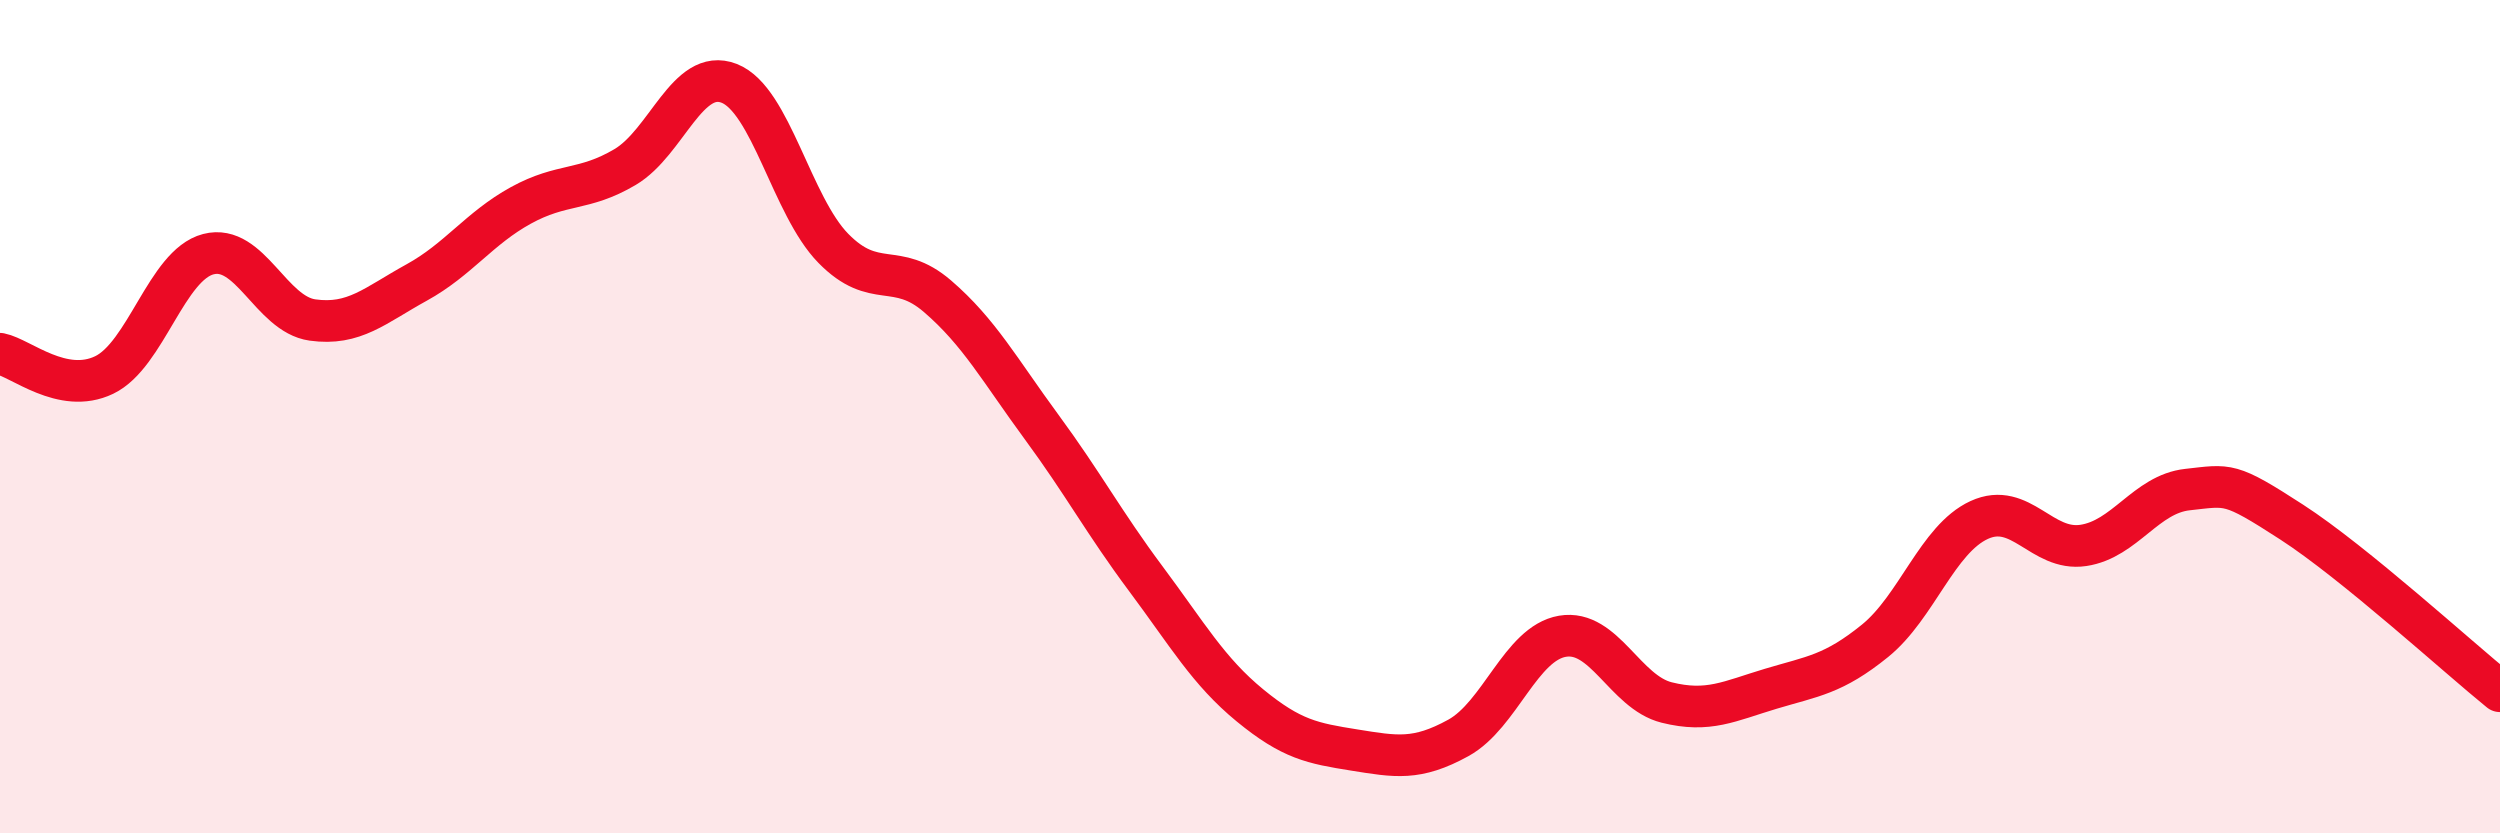
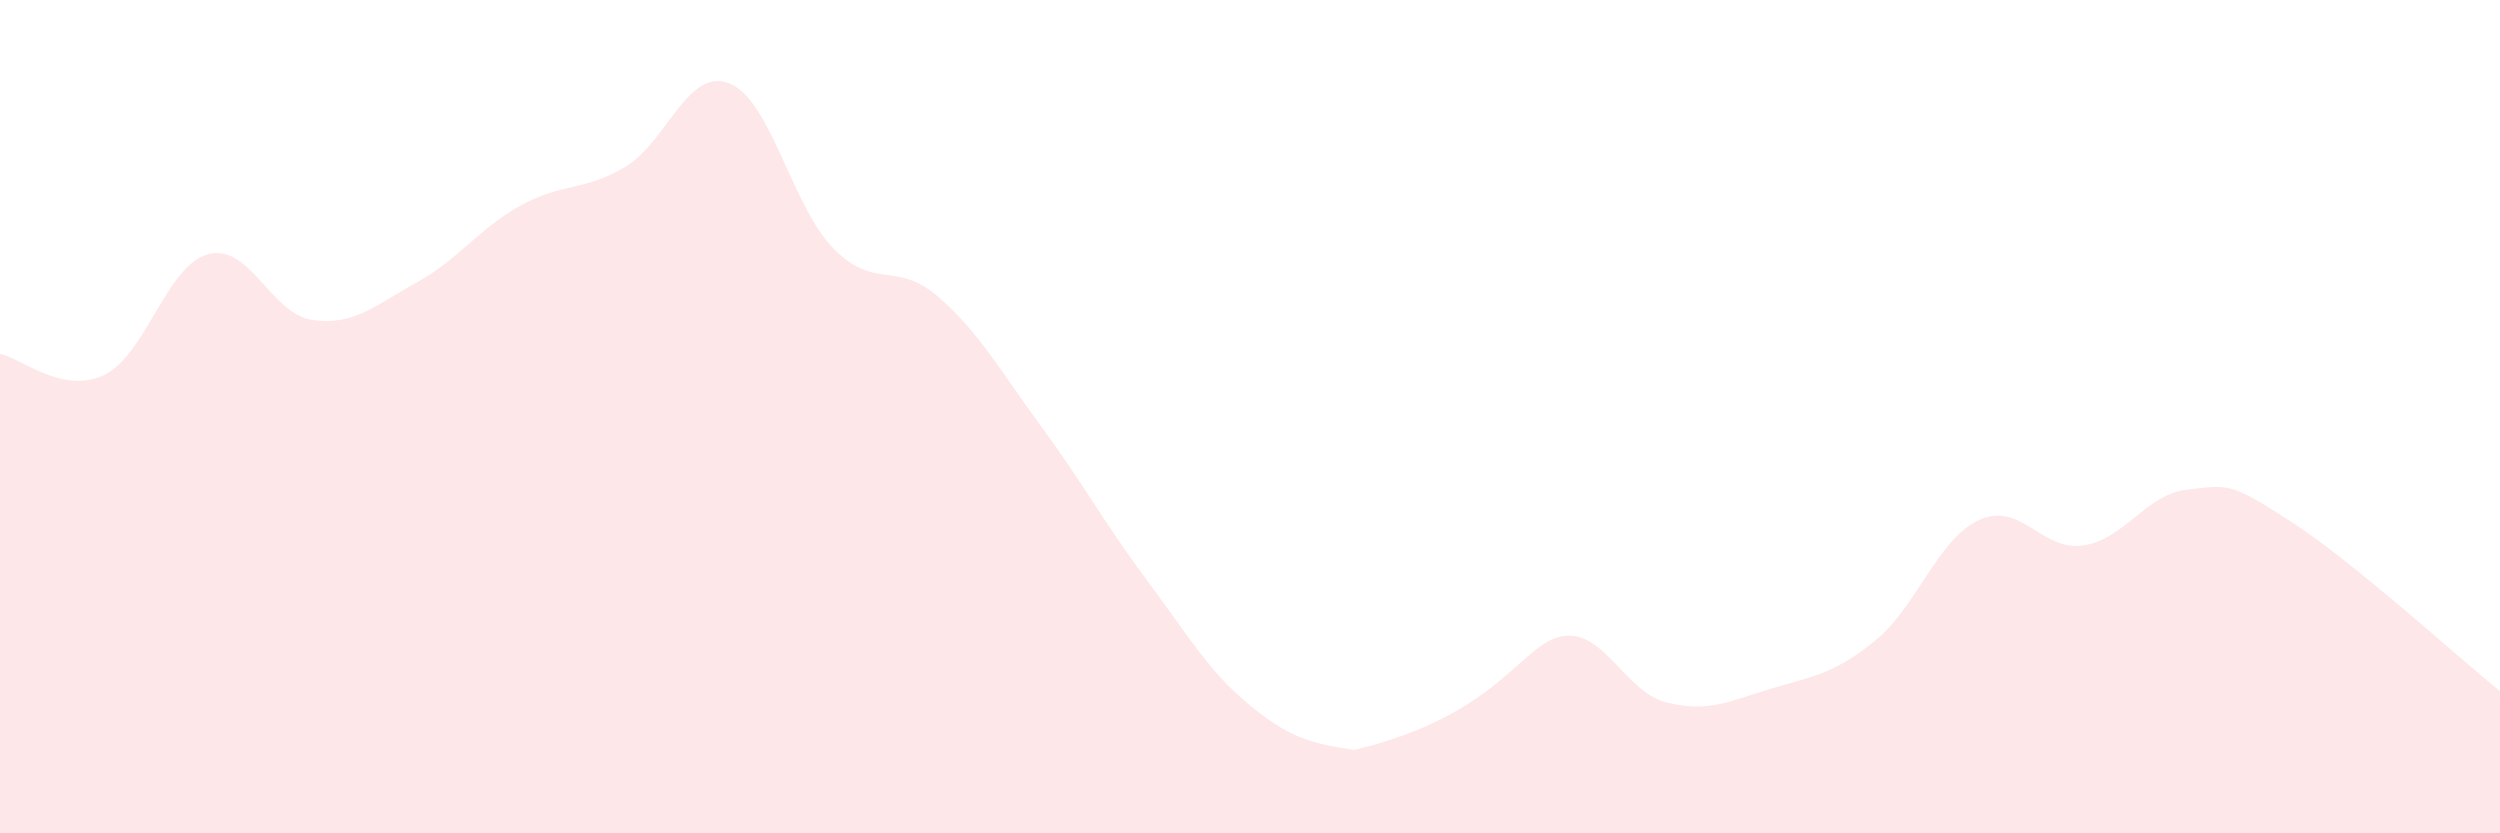
<svg xmlns="http://www.w3.org/2000/svg" width="60" height="20" viewBox="0 0 60 20">
-   <path d="M 0,8.49 C 0.5,8.59 1.5,9.48 2.5,9 C 3.5,8.52 4,6.36 5,6.1 C 6,5.84 6.5,7.54 7.5,7.68 C 8.5,7.82 9,7.33 10,6.78 C 11,6.23 11.5,5.48 12.5,4.93 C 13.5,4.38 14,4.6 15,4.01 C 16,3.42 16.5,1.61 17.5,2 C 18.5,2.39 19,4.94 20,5.96 C 21,6.98 21.5,6.25 22.5,7.11 C 23.5,7.97 24,8.89 25,10.25 C 26,11.61 26.5,12.55 27.5,13.89 C 28.5,15.23 29,16.11 30,16.93 C 31,17.75 31.5,17.84 32.5,18 C 33.5,18.16 34,18.26 35,17.71 C 36,17.16 36.5,15.44 37.5,15.27 C 38.5,15.1 39,16.61 40,16.86 C 41,17.11 41.5,16.83 42.5,16.53 C 43.5,16.23 44,16.19 45,15.38 C 46,14.57 46.5,12.94 47.5,12.48 C 48.5,12.02 49,13.24 50,13.09 C 51,12.94 51.5,11.86 52.5,11.75 C 53.5,11.64 53.5,11.56 55,12.53 C 56.5,13.5 59,15.78 60,16.59L60 20L0 20Z" fill="#EB0A25" opacity="0.1" stroke-linecap="round" stroke-linejoin="round" />
-   <path d="M 0,8.49 C 0.5,8.59 1.5,9.48 2.5,9 C 3.5,8.52 4,6.36 5,6.1 C 6,5.84 6.5,7.54 7.5,7.68 C 8.5,7.82 9,7.33 10,6.78 C 11,6.23 11.5,5.48 12.5,4.93 C 13.5,4.38 14,4.6 15,4.01 C 16,3.42 16.5,1.61 17.5,2 C 18.5,2.39 19,4.94 20,5.96 C 21,6.98 21.5,6.25 22.5,7.11 C 23.5,7.97 24,8.89 25,10.25 C 26,11.61 26.5,12.55 27.5,13.89 C 28.5,15.23 29,16.11 30,16.93 C 31,17.75 31.5,17.84 32.5,18 C 33.5,18.16 34,18.26 35,17.71 C 36,17.16 36.5,15.44 37.5,15.27 C 38.5,15.1 39,16.61 40,16.86 C 41,17.11 41.5,16.83 42.5,16.53 C 43.5,16.23 44,16.19 45,15.38 C 46,14.57 46.5,12.94 47.5,12.48 C 48.5,12.02 49,13.24 50,13.09 C 51,12.94 51.5,11.86 52.5,11.75 C 53.5,11.64 53.5,11.56 55,12.53 C 56.5,13.5 59,15.78 60,16.59" stroke="#EB0A25" stroke-width="1" fill="none" stroke-linecap="round" stroke-linejoin="round" />
+   <path d="M 0,8.49 C 0.5,8.59 1.5,9.48 2.5,9 C 3.5,8.52 4,6.36 5,6.1 C 6,5.84 6.5,7.54 7.5,7.68 C 8.5,7.82 9,7.33 10,6.78 C 11,6.23 11.5,5.48 12.5,4.93 C 13.5,4.38 14,4.6 15,4.01 C 16,3.42 16.5,1.61 17.5,2 C 18.5,2.39 19,4.94 20,5.96 C 21,6.98 21.5,6.25 22.5,7.11 C 23.5,7.97 24,8.89 25,10.25 C 26,11.61 26.5,12.55 27.5,13.89 C 28.5,15.23 29,16.11 30,16.93 C 31,17.75 31.5,17.84 32.5,18 C 36,17.16 36.5,15.44 37.5,15.27 C 38.5,15.1 39,16.61 40,16.86 C 41,17.11 41.5,16.83 42.5,16.53 C 43.5,16.23 44,16.19 45,15.38 C 46,14.57 46.5,12.94 47.5,12.48 C 48.5,12.02 49,13.24 50,13.09 C 51,12.94 51.5,11.86 52.5,11.75 C 53.5,11.64 53.5,11.56 55,12.53 C 56.5,13.5 59,15.78 60,16.59L60 20L0 20Z" fill="#EB0A25" opacity="0.1" stroke-linecap="round" stroke-linejoin="round" />
</svg>